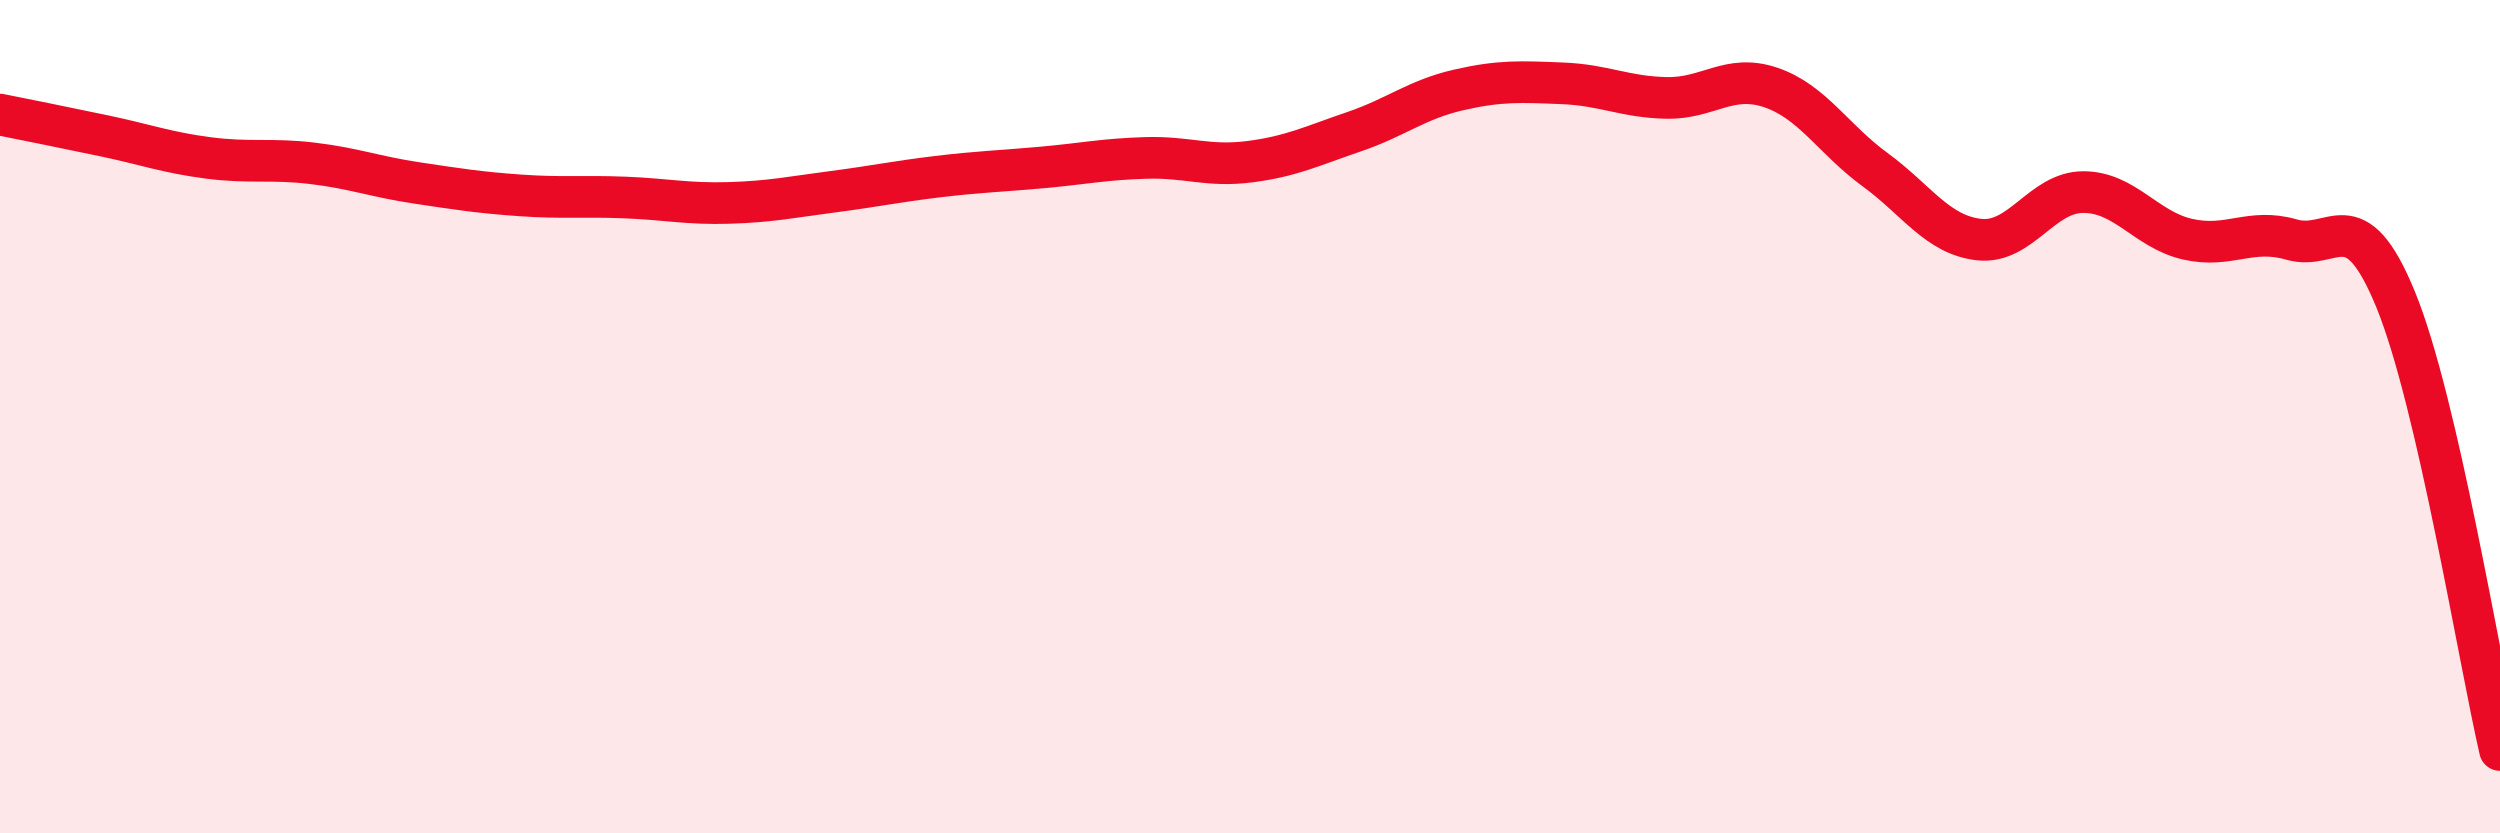
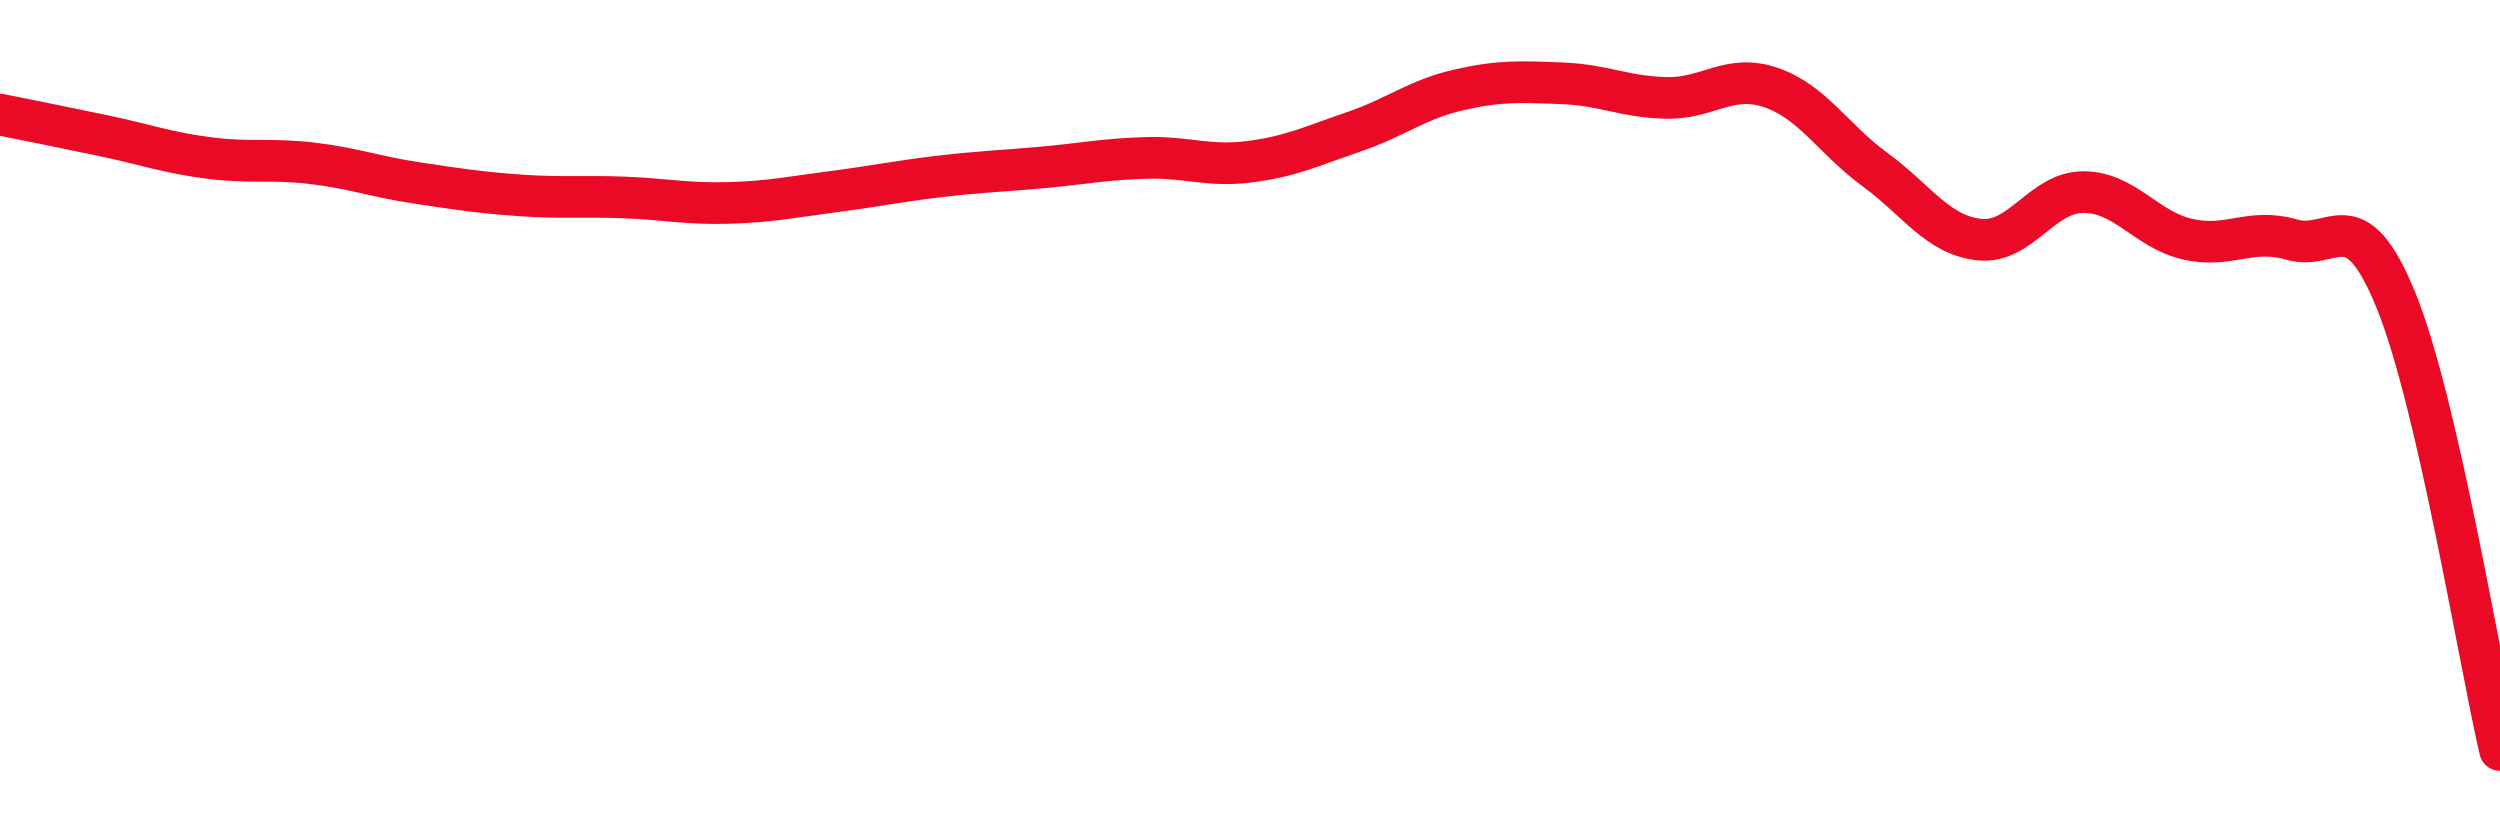
<svg xmlns="http://www.w3.org/2000/svg" width="60" height="20" viewBox="0 0 60 20">
-   <path d="M 0,2.75 C 0.5,2.85 1.5,3.05 2.5,3.26 C 3.5,3.47 4,3.66 5,3.79 C 6,3.92 6.5,3.8 7.5,3.92 C 8.5,4.04 9,4.24 10,4.39 C 11,4.54 11.5,4.62 12.5,4.69 C 13.5,4.76 14,4.7 15,4.74 C 16,4.78 16.5,4.9 17.5,4.87 C 18.5,4.84 19,4.73 20,4.6 C 21,4.47 21.5,4.36 22.5,4.24 C 23.5,4.12 24,4.11 25,4.02 C 26,3.93 26.5,3.82 27.5,3.79 C 28.5,3.76 29,4.01 30,3.88 C 31,3.75 31.5,3.5 32.5,3.16 C 33.5,2.82 34,2.39 35,2.16 C 36,1.93 36.5,1.96 37.5,2 C 38.5,2.04 39,2.33 40,2.35 C 41,2.37 41.5,1.76 42.5,2.1 C 43.5,2.44 44,3.34 45,4.07 C 46,4.8 46.5,5.64 47.5,5.75 C 48.5,5.86 49,4.61 50,4.61 C 51,4.61 51.5,5.51 52.5,5.74 C 53.5,5.97 54,5.46 55,5.75 C 56,6.04 56.5,4.75 57.5,7.2 C 58.5,9.65 59.5,15.84 60,18L60 20L0 20Z" fill="#EB0A25" opacity="0.1" stroke-linecap="round" stroke-linejoin="round" />
  <path d="M 0,2.75 C 0.5,2.85 1.5,3.05 2.5,3.26 C 3.5,3.47 4,3.66 5,3.79 C 6,3.92 6.5,3.8 7.5,3.92 C 8.5,4.04 9,4.24 10,4.39 C 11,4.54 11.5,4.62 12.5,4.69 C 13.5,4.76 14,4.7 15,4.74 C 16,4.78 16.5,4.9 17.5,4.87 C 18.5,4.84 19,4.73 20,4.6 C 21,4.47 21.5,4.36 22.5,4.24 C 23.5,4.12 24,4.11 25,4.02 C 26,3.93 26.5,3.82 27.5,3.79 C 28.5,3.76 29,4.01 30,3.88 C 31,3.75 31.5,3.5 32.5,3.16 C 33.5,2.82 34,2.39 35,2.16 C 36,1.93 36.5,1.96 37.5,2 C 38.5,2.04 39,2.33 40,2.35 C 41,2.37 41.5,1.76 42.5,2.1 C 43.5,2.44 44,3.34 45,4.07 C 46,4.8 46.5,5.64 47.5,5.75 C 48.5,5.86 49,4.61 50,4.61 C 51,4.61 51.5,5.51 52.5,5.74 C 53.5,5.97 54,5.46 55,5.75 C 56,6.04 56.5,4.75 57.5,7.2 C 58.5,9.65 59.5,15.84 60,18" stroke="#EB0A25" stroke-width="1" fill="none" stroke-linecap="round" stroke-linejoin="round" />
</svg>